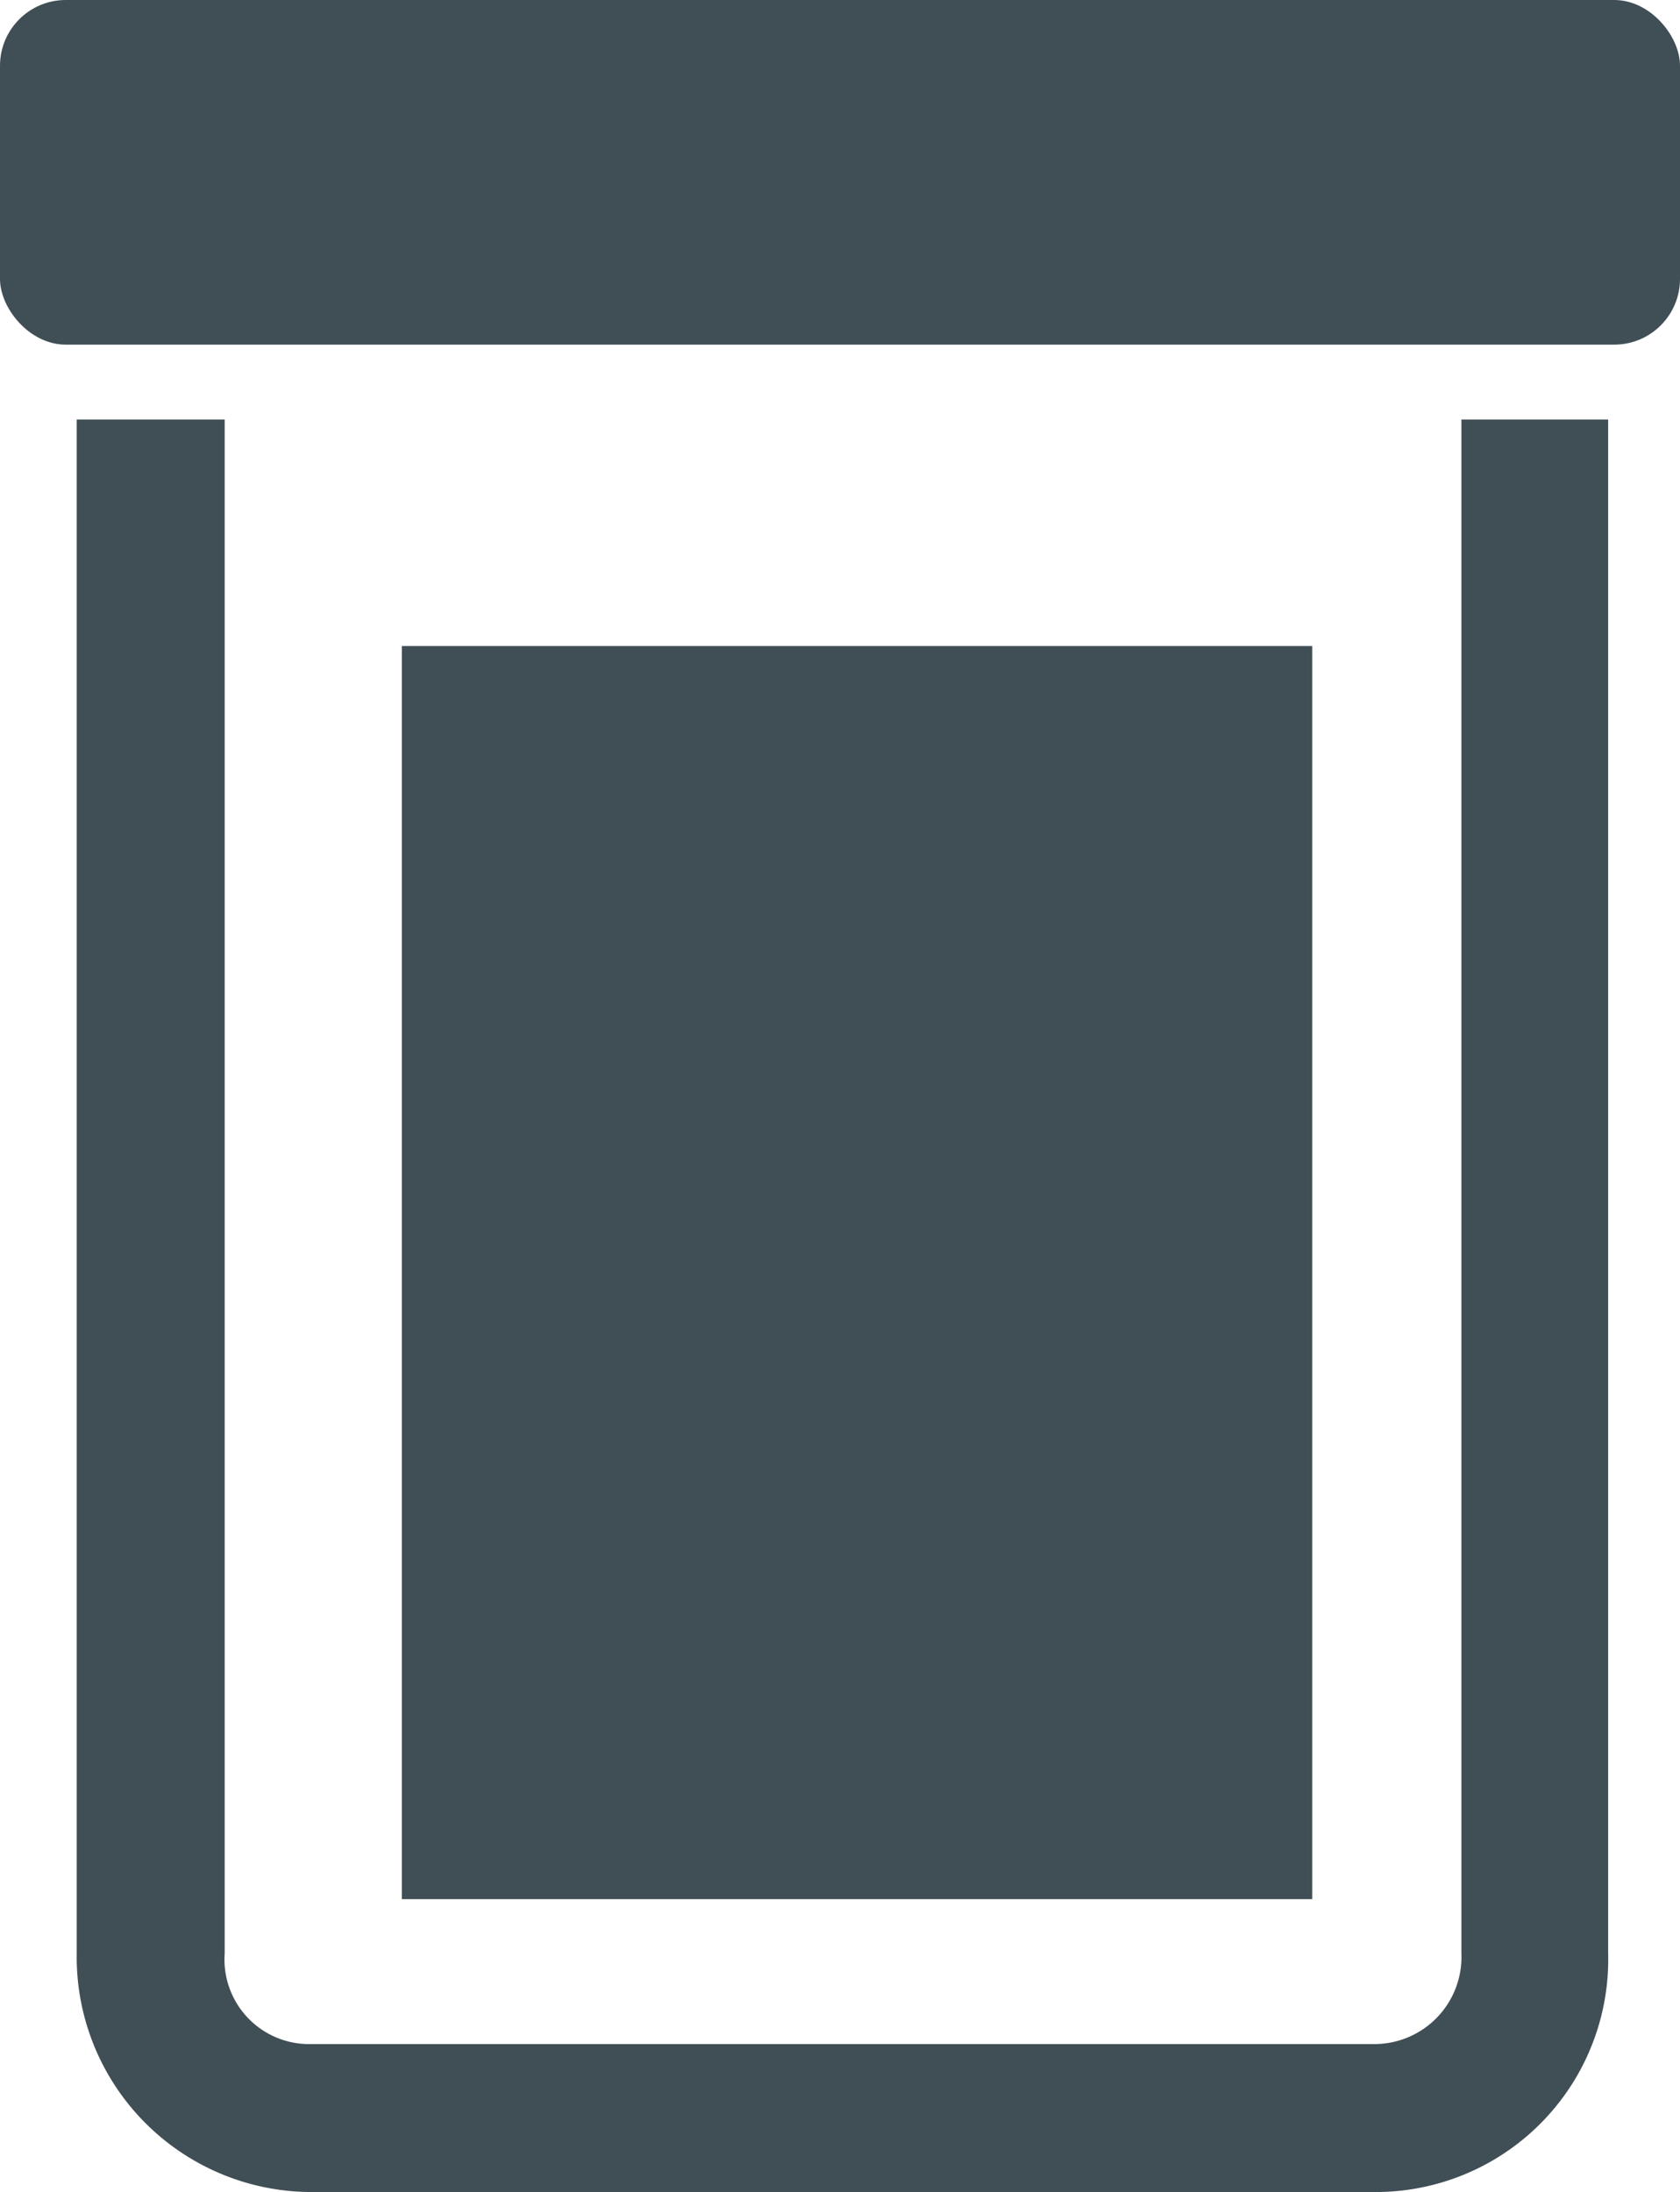
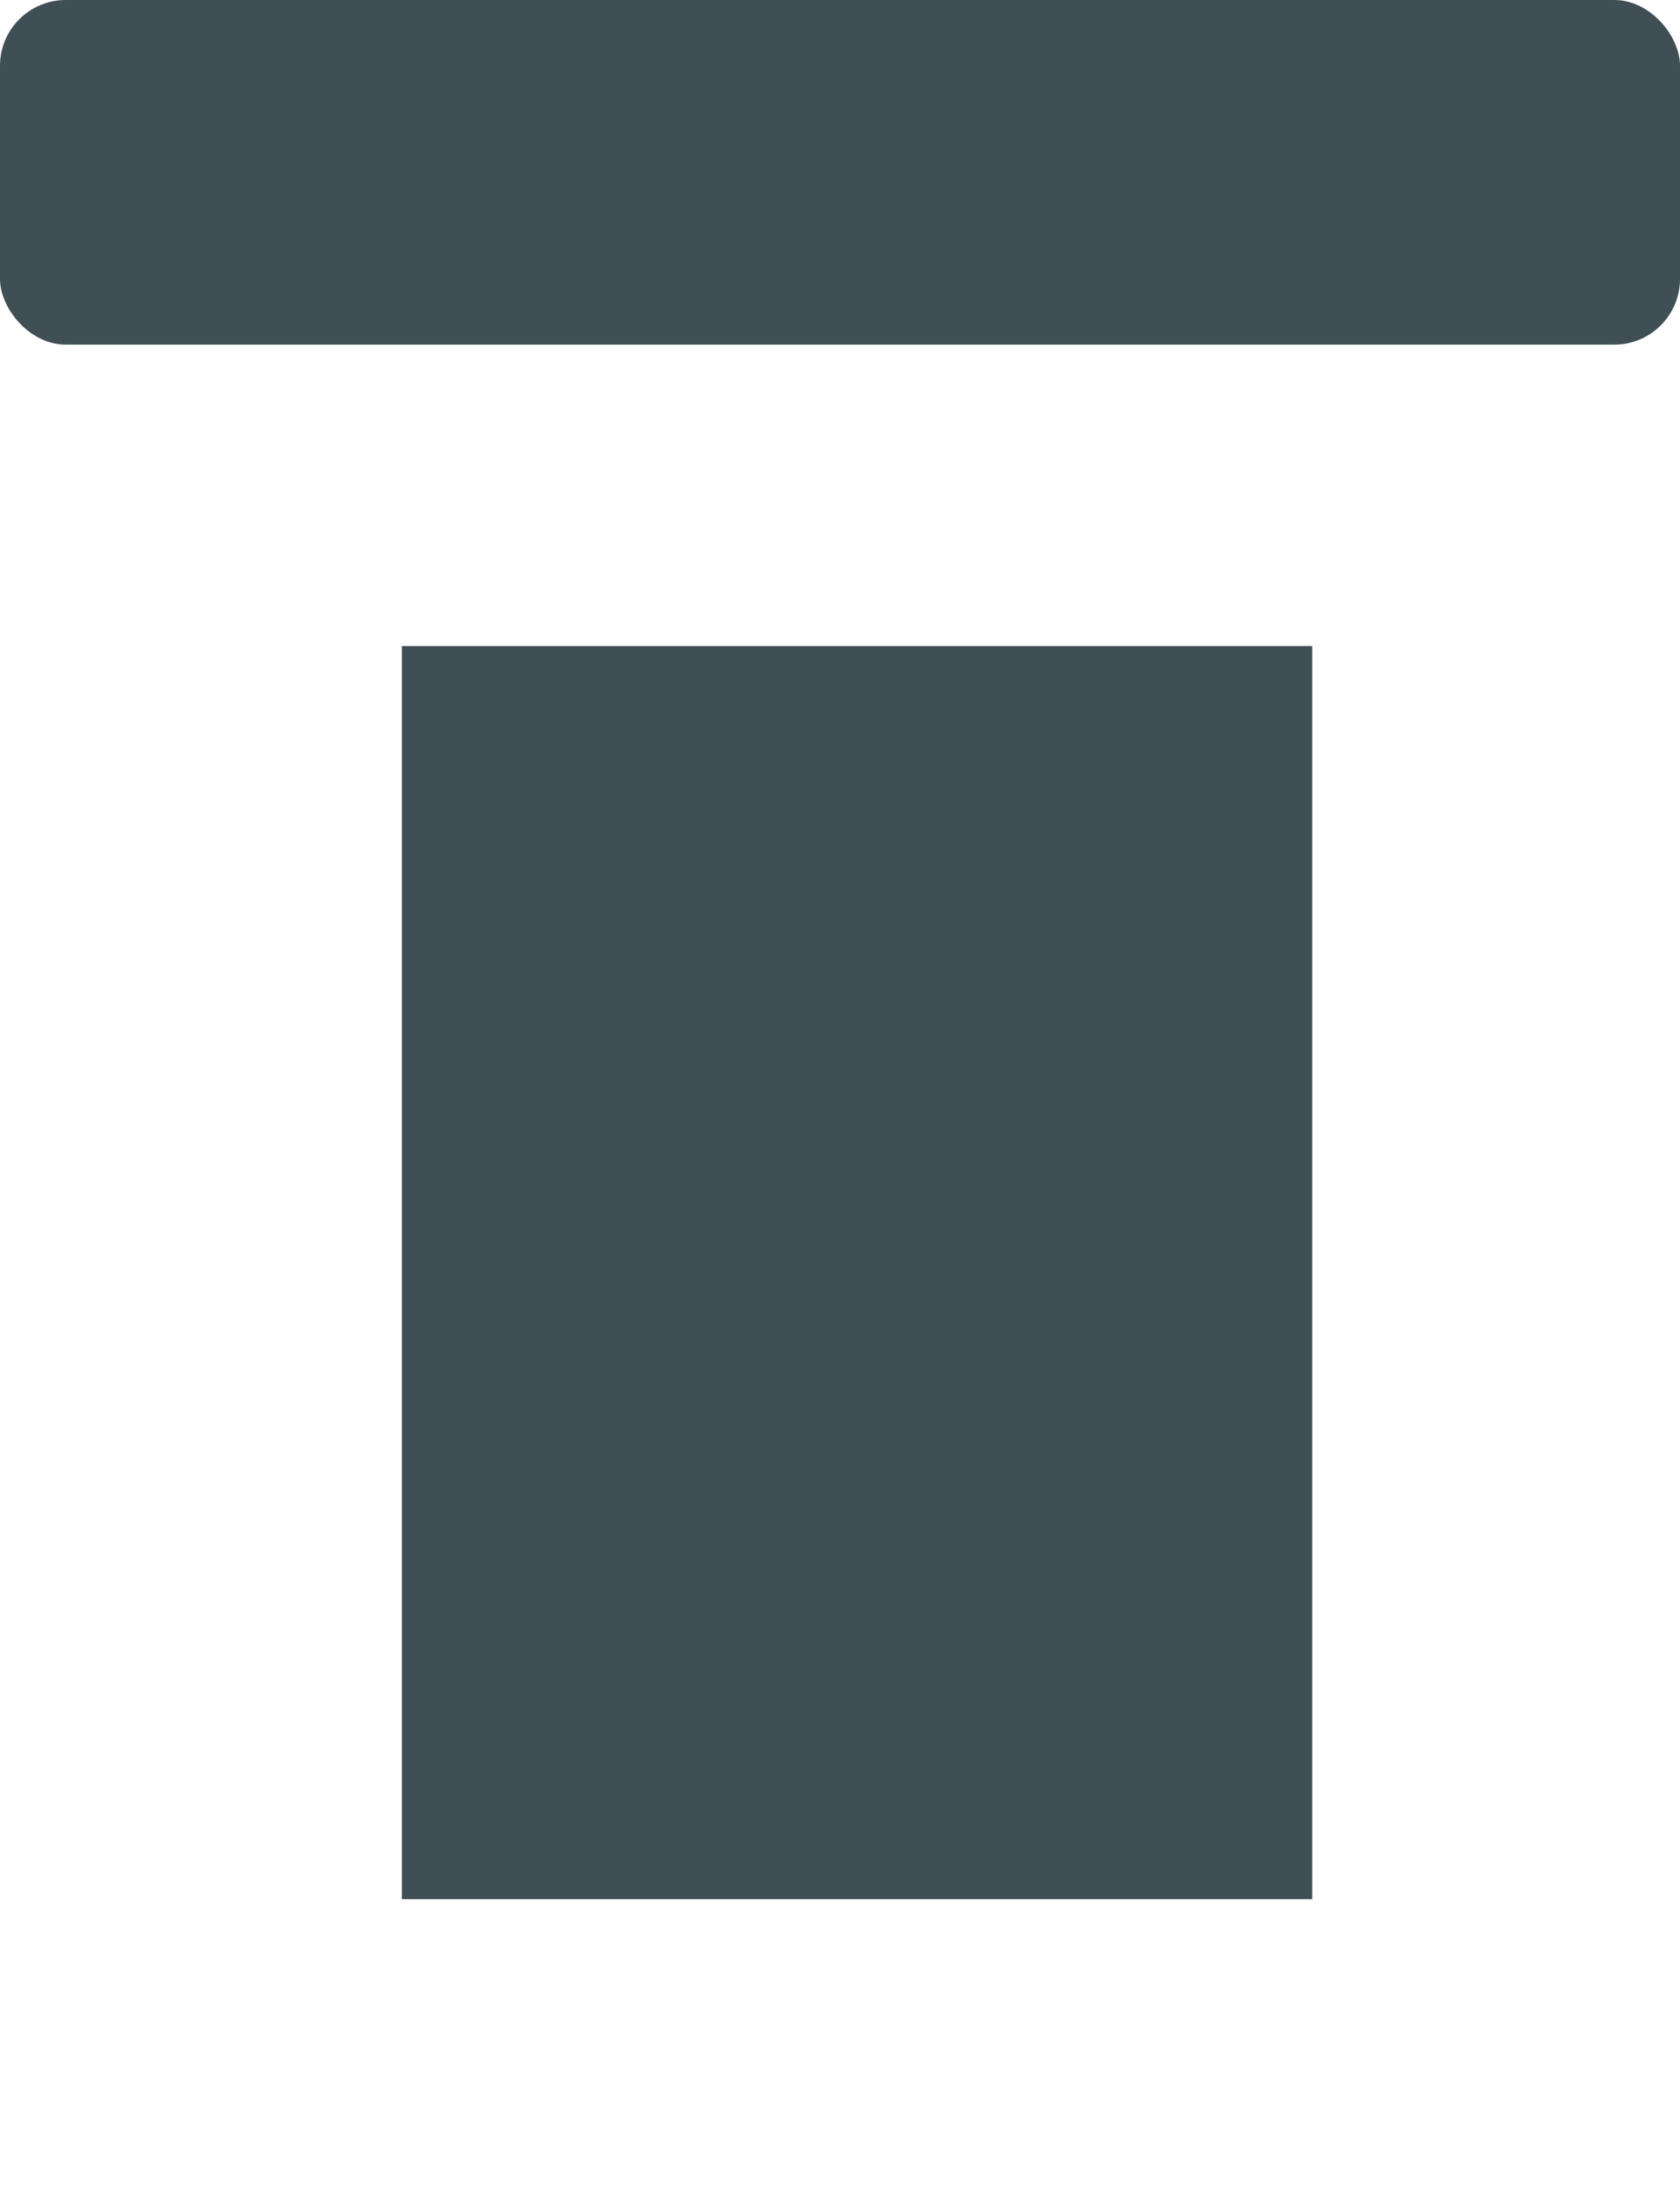
<svg xmlns="http://www.w3.org/2000/svg" viewBox="0 0 27.59 36">
  <defs>
    <style>.cls-1,.cls-2{fill:#404e55;}.cls-1{fill-rule:evenodd;}</style>
  </defs>
  <title>моча</title>
  <g id="Слой_2" data-name="Слой 2">
    <g id="Layer_1" data-name="Layer 1">
-       <path class="cls-1" d="M24,6.89V32.08a1.43,1.43,0,0,1-1.42,1.49H5.11a1.39,1.39,0,0,1-1.42-1.49V6.89H1.26V32.08A3.86,3.86,0,0,0,5.11,36H22.56a3.82,3.82,0,0,0,3.85-3.92V6.89H24Z" />
      <rect class="cls-2" x="6.6" y="10.61" width="14.95" height="20.58" />
      <rect class="cls-2" width="27.59" height="5.66" rx="1.08" />
    </g>
  </g>
</svg>